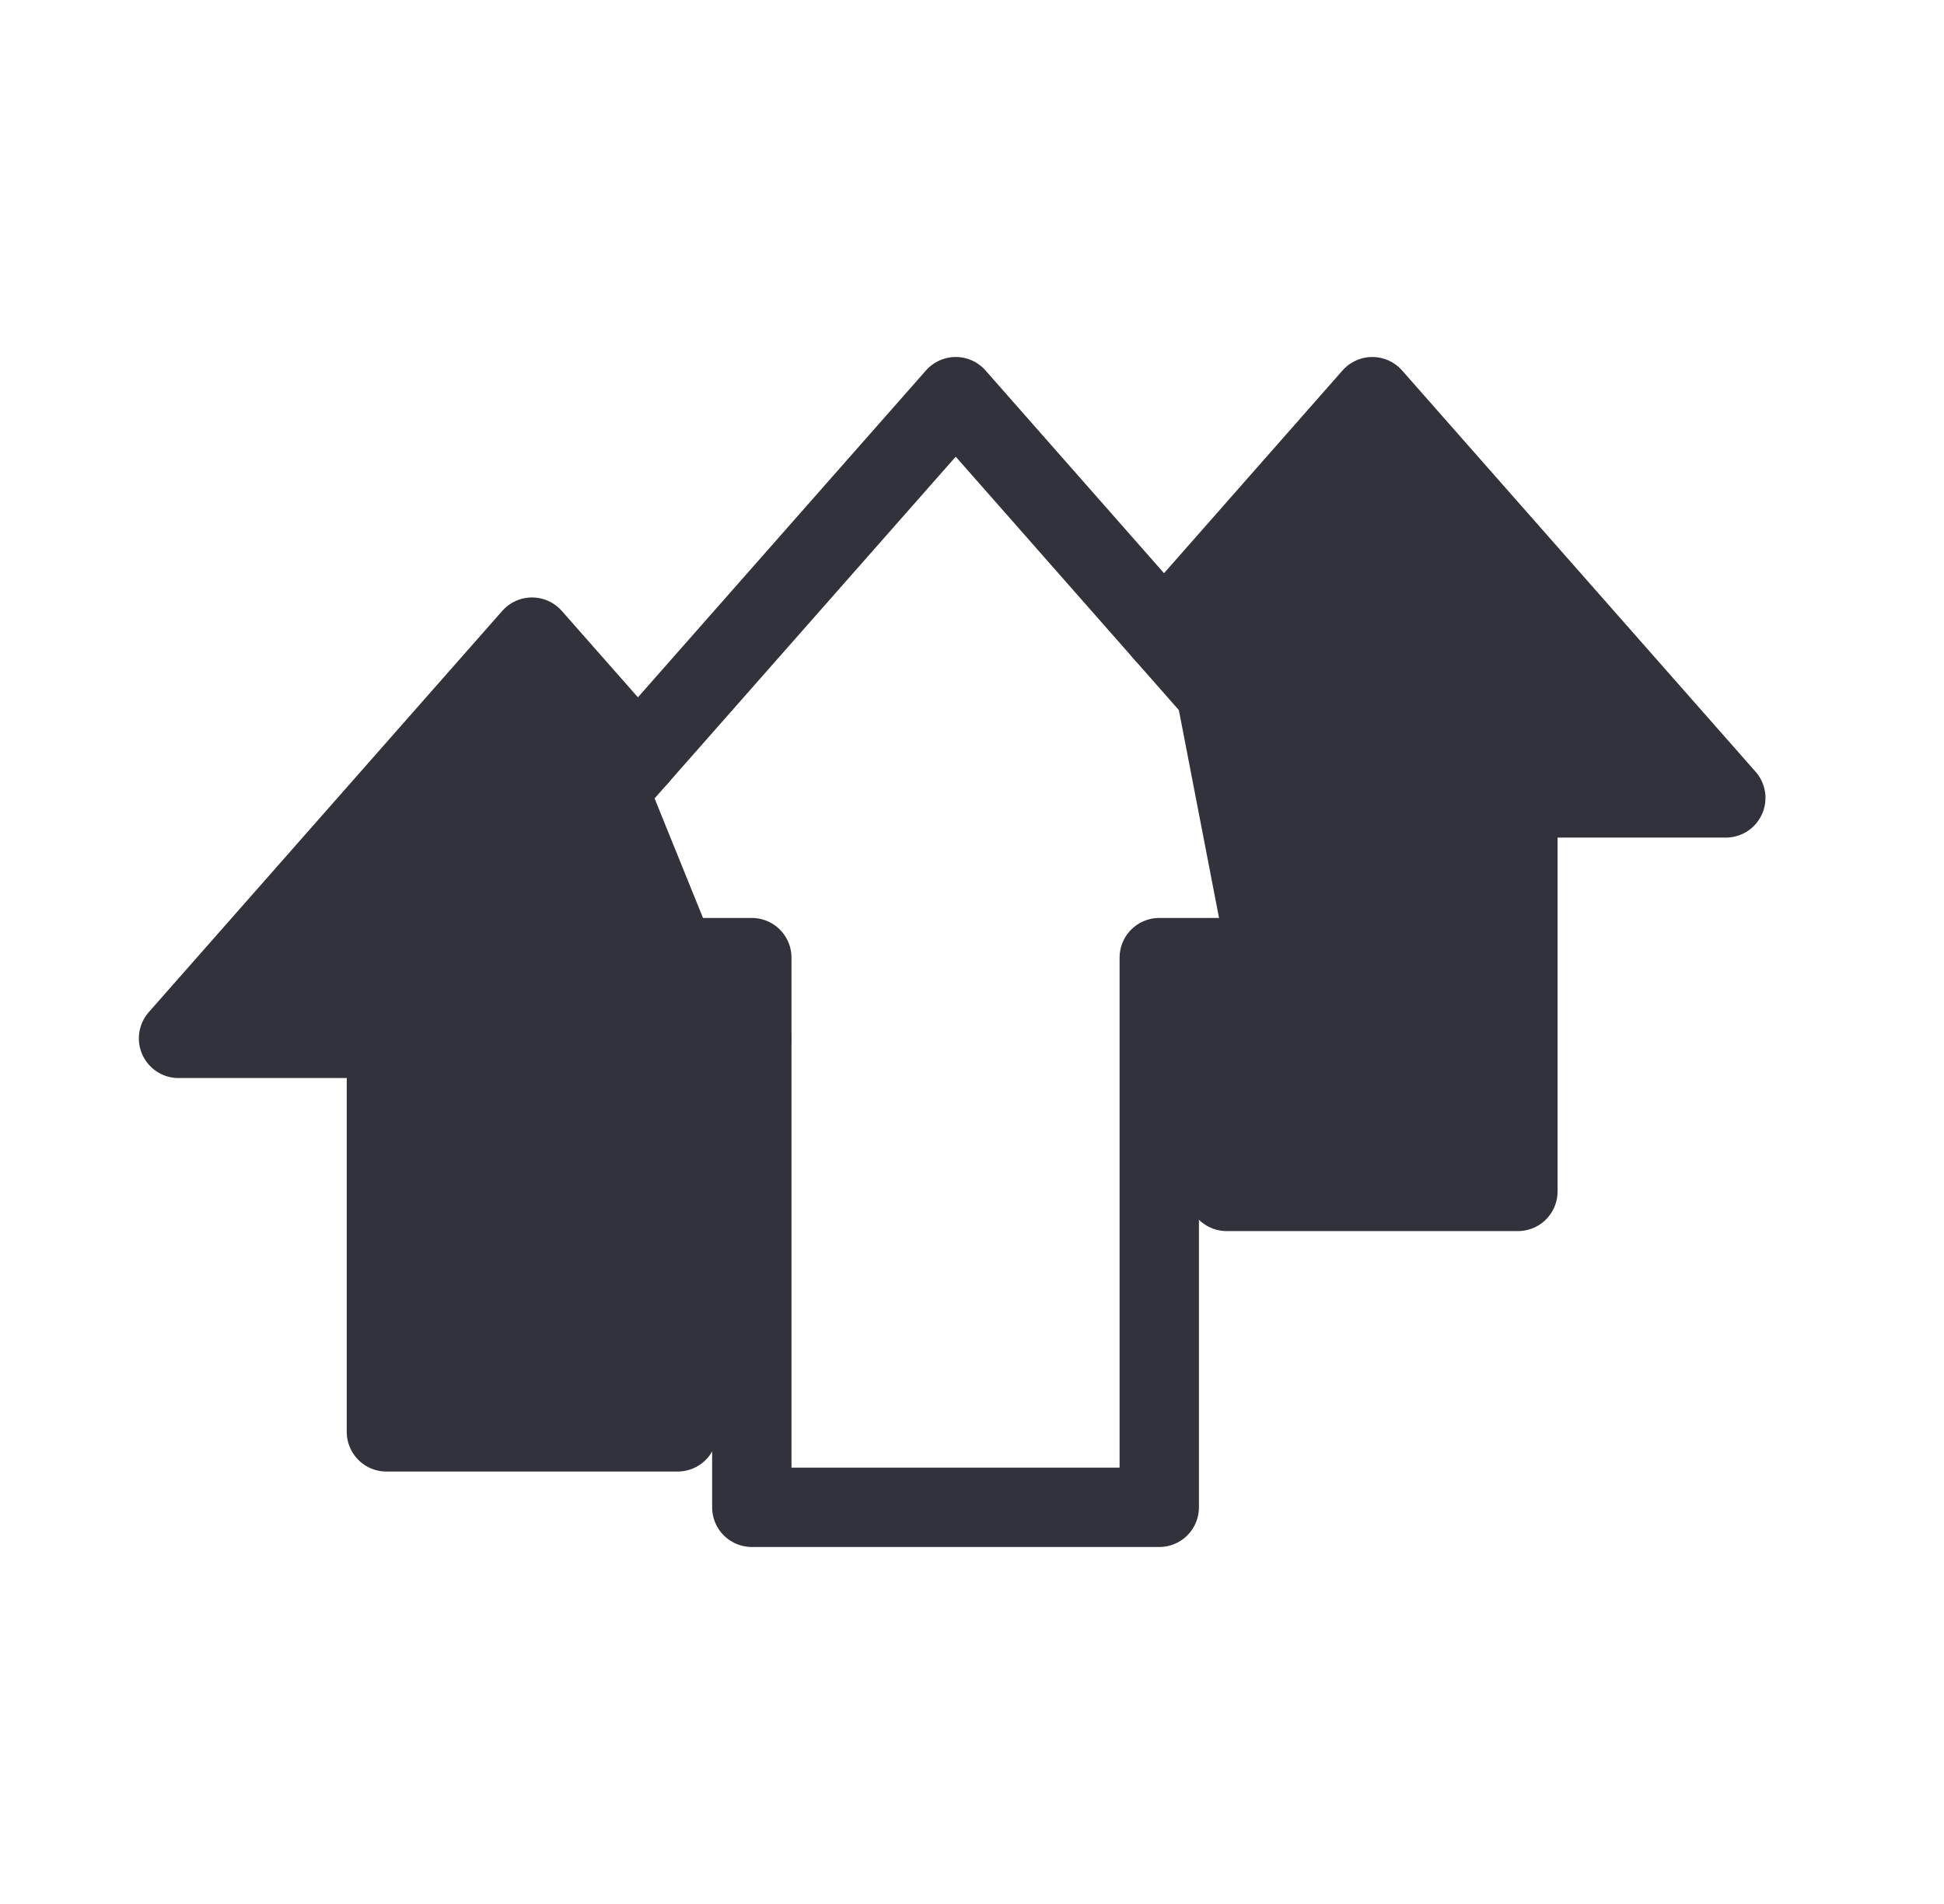
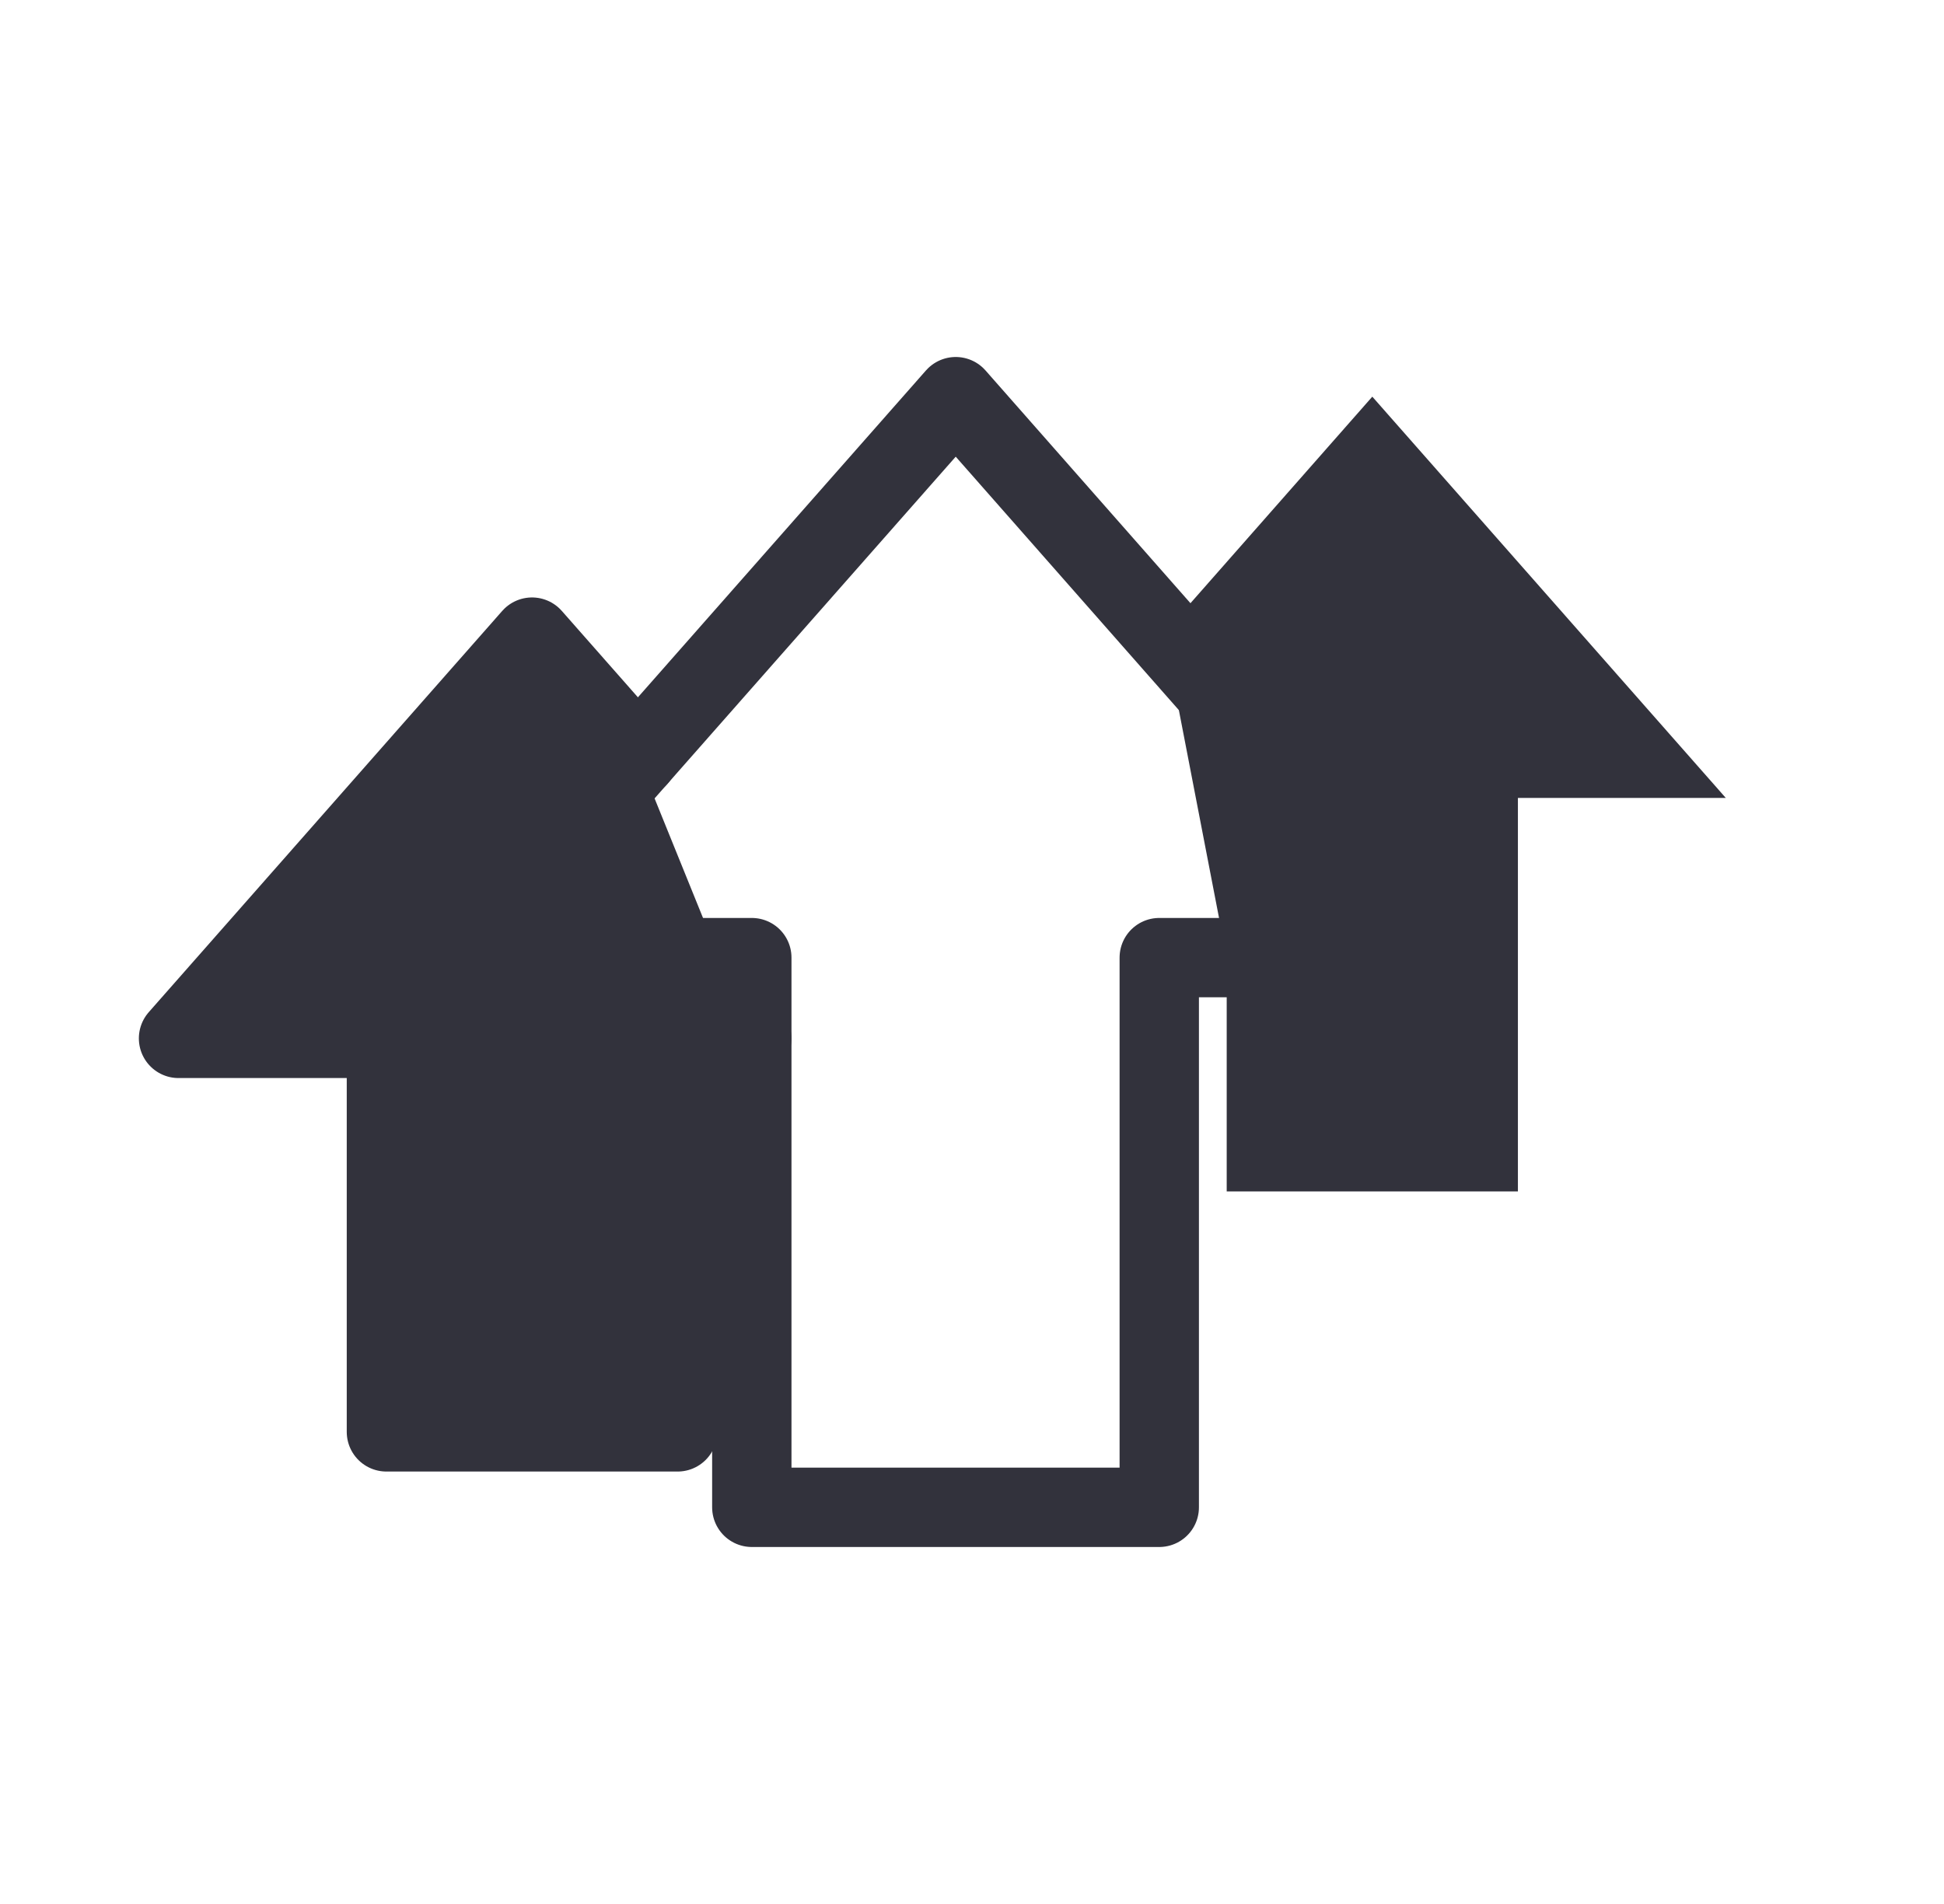
<svg xmlns="http://www.w3.org/2000/svg" width="49" height="48" viewBox="0 0 49 48" fill="none">
  <path d="M29.34 15.964L34.59 10L43.5 20.116H38.26V30.036H30.92V24.142" fill="#32323C" />
-   <path d="M29.34 15.964L34.59 10L43.5 20.116H38.26V30.036H30.92V24.142" stroke="#32323C" stroke-width="2" stroke-linecap="round" stroke-linejoin="round" />
  <path d="M18.95 26.178H17.08V36.098H9.74V26.178H4.5L13.41 16.062L16.08 19.093" fill="#32323C" />
  <path d="M18.95 26.178H17.08V36.098H9.74V26.178H4.5L13.41 16.062L16.08 19.093" stroke="#32323C" stroke-width="2" stroke-linecap="round" stroke-linejoin="round" />
  <path d="M29.22 24.142V38H18.95V24.142H11.63L24.09 10L36.54 24.142H29.22Z" stroke="#32323C" stroke-width="2" stroke-linecap="round" stroke-linejoin="round" />
</svg>